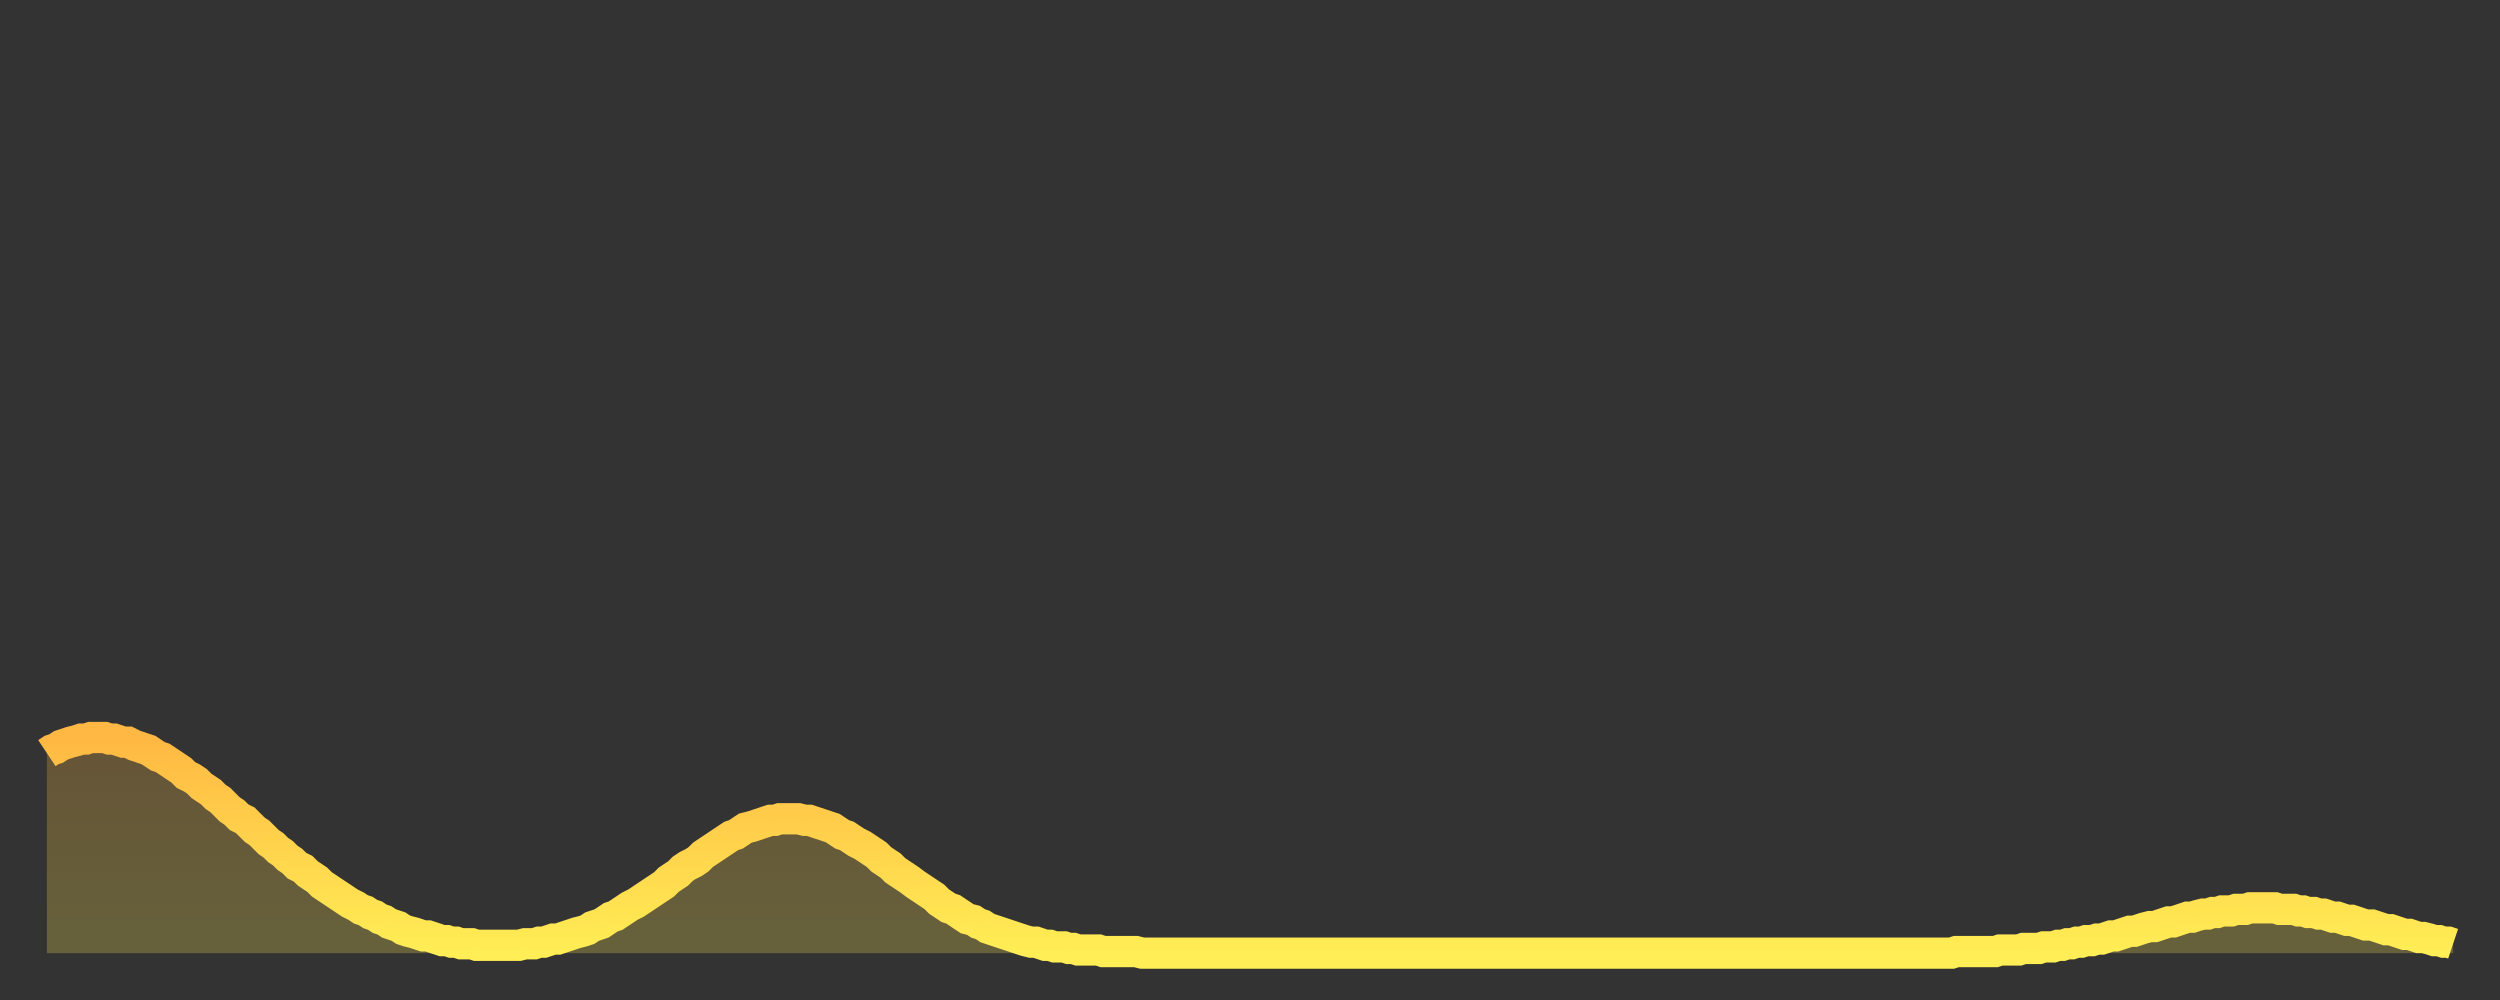
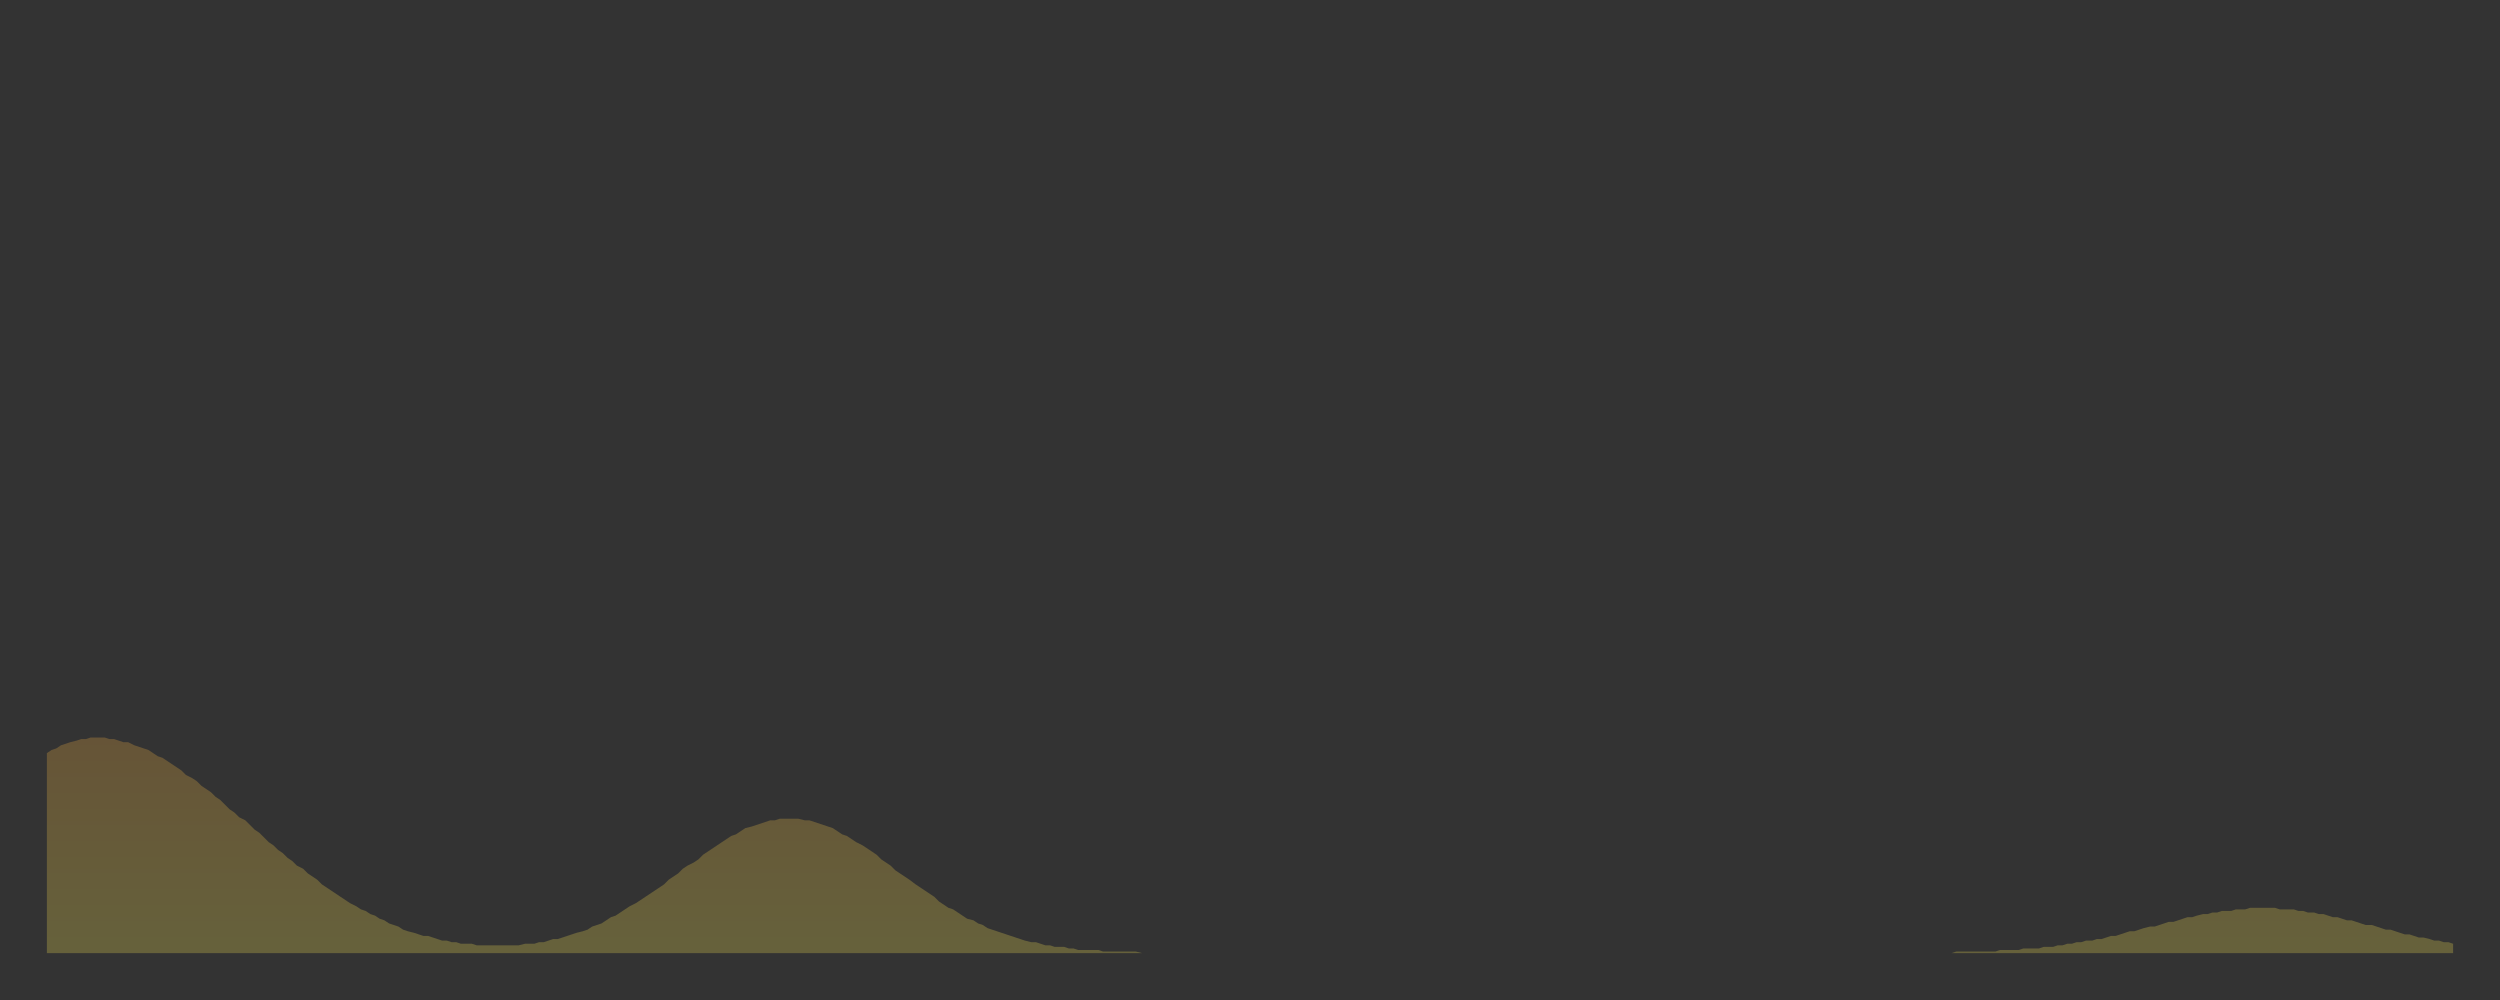
<svg xmlns="http://www.w3.org/2000/svg" baseProfile="full" height="64" version="1.1" width="160">
  <rect width="100%" height="100%" fill="#333333" stroke="none" />
  <defs>
    <linearGradient id="id3824436" x1="0" x2="0" y1="0" y2="1">
      <stop offset="0%" stop-color="#ffb843" />
      <stop offset="50%" stop-color="#ffd34c" />
      <stop offset="100%" stop-color="#ffee55" />
    </linearGradient>
  </defs>
  <g transform="translate(3,3)">
    <g>
-       <path d="M 0.0 45.2 0.3 45.0 0.6 44.9 0.9 44.7 1.2 44.6 1.5 44.5 1.9 44.4 2.2 44.3 2.5 44.3 2.8 44.2 3.1 44.2 3.4 44.2 3.7 44.2 4.0 44.3 4.3 44.3 4.6 44.4 4.9 44.5 5.2 44.5 5.6 44.7 5.9 44.8 6.2 44.9 6.5 45.0 6.8 45.2 7.1 45.4 7.4 45.5 7.7 45.7 8.0 45.9 8.3 46.1 8.6 46.3 8.9 46.6 9.3 46.8 9.6 47.0 9.9 47.3 10.2 47.5 10.5 47.7 10.8 48.0 11.1 48.2 11.4 48.5 11.7 48.8 12.0 49.0 12.3 49.3 12.7 49.5 13.0 49.8 13.3 50.1 13.6 50.3 13.9 50.6 14.2 50.9 14.5 51.1 14.8 51.4 15.1 51.6 15.4 51.9 15.7 52.1 16.0 52.4 16.4 52.6 16.7 52.9 17.0 53.1 17.3 53.3 17.6 53.6 17.9 53.8 18.2 54.0 18.5 54.2 18.8 54.4 19.1 54.6 19.4 54.8 19.8 55.0 20.1 55.2 20.4 55.3 20.7 55.5 21.0 55.6 21.3 55.8 21.6 55.9 21.9 56.1 22.2 56.2 22.5 56.3 22.8 56.5 23.1 56.6 23.5 56.7 23.8 56.8 24.1 56.9 24.4 56.9 24.7 57.0 25.0 57.1 25.3 57.2 25.6 57.2 25.9 57.3 26.2 57.3 26.5 57.4 26.8 57.4 27.2 57.4 27.5 57.5 27.8 57.5 28.1 57.5 28.4 57.5 28.7 57.5 29.0 57.5 29.3 57.5 29.6 57.5 29.9 57.5 30.2 57.5 30.6 57.4 30.9 57.4 31.2 57.4 31.5 57.3 31.8 57.3 32.1 57.2 32.4 57.1 32.7 57.1 33.0 57.0 33.3 56.9 33.6 56.8 33.9 56.7 34.3 56.6 34.6 56.5 34.9 56.3 35.2 56.2 35.5 56.1 35.8 55.9 36.1 55.7 36.4 55.6 36.7 55.4 37.0 55.2 37.3 55.0 37.7 54.8 38.0 54.6 38.3 54.4 38.6 54.2 38.9 54.0 39.2 53.8 39.5 53.6 39.8 53.3 40.1 53.1 40.4 52.9 40.7 52.6 41.0 52.4 41.4 52.2 41.7 52.0 42.0 51.7 42.3 51.5 42.6 51.3 42.9 51.1 43.2 50.9 43.5 50.7 43.8 50.5 44.1 50.4 44.4 50.2 44.7 50.0 45.1 49.9 45.4 49.8 45.7 49.7 46.0 49.6 46.3 49.5 46.6 49.5 46.9 49.4 47.2 49.4 47.5 49.4 47.8 49.4 48.1 49.4 48.5 49.5 48.8 49.5 49.1 49.6 49.4 49.7 49.7 49.8 50.0 49.9 50.3 50.0 50.6 50.2 50.9 50.4 51.2 50.5 51.5 50.7 51.8 50.9 52.2 51.1 52.5 51.3 52.8 51.5 53.1 51.7 53.4 52.0 53.7 52.2 54.0 52.4 54.3 52.7 54.6 52.9 54.9 53.1 55.2 53.3 55.6 53.6 55.9 53.8 56.2 54.0 56.5 54.2 56.8 54.4 57.1 54.7 57.4 54.9 57.7 55.1 58.0 55.2 58.3 55.4 58.6 55.6 58.9 55.8 59.3 55.9 59.6 56.1 59.9 56.2 60.2 56.4 60.5 56.5 60.8 56.6 61.1 56.7 61.4 56.8 61.7 56.9 62.0 57.0 62.3 57.1 62.6 57.2 63.0 57.3 63.3 57.3 63.6 57.4 63.9 57.5 64.2 57.5 64.5 57.6 64.8 57.6 65.1 57.6 65.4 57.7 65.7 57.7 66.0 57.8 66.4 57.8 66.7 57.8 67.0 57.8 67.3 57.8 67.6 57.9 67.9 57.9 68.2 57.9 68.5 57.9 68.8 57.9 69.1 57.9 69.4 57.9 69.7 57.9 70.1 58.0 70.4 58.0 70.7 58.0 71.0 58.0 71.3 58.0 71.6 58.0 71.9 58.0 72.2 58.0 72.5 58.0 72.8 58.0 73.1 58.0 73.5 58.0 73.8 58.0 74.1 58.0 74.4 58.0 74.7 58.0 75.0 58.0 75.3 58.0 75.6 58.0 75.9 58.0 76.2 58.0 76.5 58.0 76.8 58.0 77.2 58.0 77.5 58.0 77.8 58.0 78.1 58.0 78.4 58.0 78.7 58.0 79.0 58.0 79.3 58.0 79.6 58.0 79.9 58.0 80.2 58.0 80.5 58.0 80.9 58.0 81.2 58.0 81.5 58.0 81.8 58.0 82.1 58.0 82.4 58.0 82.7 58.0 83.0 58.0 83.3 58.0 83.6 58.0 83.9 58.0 84.3 58.0 84.6 58.0 84.9 58.0 85.2 58.0 85.5 58.0 85.8 58.0 86.1 58.0 86.4 58.0 86.7 58.0 87.0 58.0 87.3 58.0 87.6 58.0 88.0 58.0 88.3 58.0 88.6 58.0 88.9 58.0 89.2 58.0 89.5 58.0 89.8 58.0 90.1 58.0 90.4 58.0 90.7 58.0 91.0 58.0 91.4 58.0 91.7 58.0 92.0 58.0 92.3 58.0 92.6 58.0 92.9 58.0 93.2 58.0 93.5 58.0 93.8 58.0 94.1 58.0 94.4 58.0 94.7 58.0 95.1 58.0 95.4 58.0 95.7 58.0 96.0 58.0 96.3 58.0 96.6 58.0 96.9 58.0 97.2 58.0 97.5 58.0 97.8 58.0 98.1 58.0 98.4 58.0 98.8 58.0 99.1 58.0 99.4 58.0 99.7 58.0 100.0 58.0 100.3 58.0 100.6 58.0 100.9 58.0 101.2 58.0 101.5 58.0 101.8 58.0 102.2 58.0 102.5 58.0 102.8 58.0 103.1 58.0 103.4 58.0 103.7 58.0 104.0 58.0 104.3 58.0 104.6 58.0 104.9 58.0 105.2 58.0 105.5 58.0 105.9 58.0 106.2 58.0 106.5 58.0 106.8 58.0 107.1 58.0 107.4 58.0 107.7 58.0 108.0 58.0 108.3 58.0 108.6 58.0 108.9 58.0 109.3 58.0 109.6 58.0 109.9 58.0 110.2 58.0 110.5 58.0 110.8 58.0 111.1 58.0 111.4 58.0 111.7 58.0 112.0 58.0 112.3 58.0 112.6 58.0 113.0 58.0 113.3 58.0 113.6 58.0 113.9 58.0 114.2 58.0 114.5 58.0 114.8 58.0 115.1 58.0 115.4 58.0 115.7 58.0 116.0 58.0 116.3 58.0 116.7 58.0 117.0 58.0 117.3 58.0 117.6 58.0 117.9 58.0 118.2 58.0 118.5 58.0 118.8 58.0 119.1 58.0 119.4 58.0 119.7 58.0 120.1 58.0 120.4 58.0 120.7 58.0 121.0 58.0 121.3 58.0 121.6 58.0 121.9 58.0 122.2 57.9 122.5 57.9 122.8 57.9 123.1 57.9 123.4 57.9 123.8 57.9 124.1 57.9 124.4 57.9 124.7 57.9 125.0 57.8 125.3 57.8 125.6 57.8 125.9 57.8 126.2 57.8 126.5 57.7 126.8 57.7 127.2 57.7 127.5 57.7 127.8 57.6 128.1 57.6 128.4 57.6 128.7 57.5 129.0 57.5 129.3 57.4 129.6 57.4 129.9 57.3 130.2 57.3 130.5 57.2 130.9 57.2 131.2 57.1 131.5 57.1 131.8 57.0 132.1 56.9 132.4 56.9 132.7 56.8 133.0 56.7 133.3 56.6 133.6 56.6 133.9 56.5 134.2 56.4 134.6 56.3 134.9 56.3 135.2 56.2 135.5 56.1 135.8 56.0 136.1 56.0 136.4 55.9 136.7 55.8 137.0 55.7 137.3 55.7 137.6 55.6 138.0 55.5 138.3 55.5 138.6 55.4 138.9 55.4 139.2 55.3 139.5 55.3 139.8 55.3 140.1 55.2 140.4 55.2 140.7 55.2 141.0 55.1 141.3 55.1 141.7 55.1 142.0 55.1 142.3 55.1 142.6 55.1 142.9 55.2 143.2 55.2 143.5 55.2 143.8 55.2 144.1 55.3 144.4 55.3 144.7 55.4 145.1 55.4 145.4 55.5 145.7 55.5 146.0 55.6 146.3 55.7 146.6 55.7 146.9 55.8 147.2 55.9 147.5 55.9 147.8 56.0 148.1 56.1 148.4 56.2 148.8 56.2 149.1 56.3 149.4 56.4 149.7 56.5 150.0 56.5 150.3 56.6 150.6 56.7 150.9 56.8 151.2 56.8 151.5 56.9 151.8 57.0 152.1 57.0 152.5 57.1 152.8 57.2 153.1 57.2 153.4 57.3 153.7 57.3 154.0 57.4" fill="none" id="graph-curve" opacity="1" stroke="url(#id3824436)" stroke-width="2" />
      <path d="M 0 58 L 0.0 45.2 0.3 45.0 0.6 44.9 0.9 44.7 1.2 44.6 1.5 44.5 1.9 44.4 2.2 44.3 2.5 44.3 2.8 44.2 3.1 44.2 3.4 44.2 3.7 44.2 4.0 44.3 4.3 44.3 4.6 44.4 4.9 44.5 5.2 44.5 5.6 44.7 5.9 44.8 6.2 44.9 6.5 45.0 6.8 45.2 7.1 45.4 7.4 45.5 7.7 45.7 8.0 45.9 8.3 46.1 8.6 46.3 8.9 46.6 9.3 46.8 9.6 47.0 9.9 47.3 10.2 47.5 10.5 47.7 10.8 48.0 11.1 48.2 11.4 48.5 11.7 48.8 12.0 49.0 12.3 49.3 12.7 49.5 13.0 49.8 13.3 50.1 13.6 50.3 13.9 50.6 14.2 50.9 14.5 51.1 14.8 51.4 15.1 51.6 15.4 51.9 15.7 52.1 16.0 52.4 16.4 52.6 16.7 52.9 17.0 53.1 17.3 53.3 17.6 53.6 17.9 53.8 18.2 54.0 18.5 54.2 18.8 54.4 19.1 54.6 19.4 54.8 19.8 55.0 20.1 55.2 20.4 55.3 20.7 55.5 21.0 55.6 21.3 55.8 21.6 55.9 21.9 56.1 22.2 56.2 22.5 56.3 22.8 56.5 23.1 56.6 23.5 56.7 23.8 56.8 24.1 56.9 24.4 56.9 24.7 57.0 25.0 57.1 25.3 57.2 25.6 57.2 25.9 57.3 26.2 57.3 26.5 57.4 26.8 57.4 27.2 57.4 27.5 57.5 27.8 57.5 28.1 57.5 28.4 57.5 28.7 57.5 29.0 57.5 29.3 57.5 29.6 57.5 29.9 57.5 30.2 57.5 30.6 57.4 30.9 57.4 31.2 57.4 31.5 57.3 31.8 57.3 32.1 57.2 32.4 57.1 32.7 57.1 33.0 57.0 33.3 56.9 33.6 56.8 33.9 56.7 34.3 56.6 34.6 56.5 34.9 56.3 35.2 56.2 35.5 56.1 35.8 55.9 36.1 55.7 36.4 55.6 36.7 55.4 37.0 55.2 37.3 55.0 37.7 54.8 38.0 54.6 38.3 54.4 38.6 54.2 38.9 54.0 39.2 53.8 39.5 53.6 39.8 53.3 40.1 53.1 40.4 52.9 40.7 52.6 41.0 52.4 41.4 52.2 41.7 52.0 42.0 51.7 42.3 51.5 42.6 51.3 42.9 51.1 43.2 50.9 43.5 50.7 43.8 50.5 44.1 50.4 44.4 50.2 44.7 50.0 45.1 49.9 45.4 49.8 45.7 49.7 46.0 49.6 46.3 49.5 46.6 49.5 46.9 49.4 47.2 49.4 47.5 49.4 47.8 49.4 48.1 49.4 48.5 49.5 48.8 49.5 49.1 49.6 49.4 49.7 49.7 49.8 50.0 49.9 50.3 50.0 50.6 50.2 50.9 50.4 51.2 50.5 51.5 50.7 51.8 50.9 52.2 51.1 52.5 51.3 52.8 51.5 53.1 51.7 53.4 52.0 53.7 52.2 54.0 52.4 54.3 52.7 54.6 52.9 54.9 53.1 55.2 53.3 55.6 53.6 55.9 53.8 56.2 54.0 56.5 54.2 56.8 54.4 57.1 54.7 57.4 54.9 57.7 55.1 58.0 55.2 58.3 55.4 58.6 55.6 58.9 55.8 59.3 55.9 59.6 56.1 59.9 56.2 60.2 56.4 60.5 56.5 60.8 56.6 61.1 56.7 61.4 56.8 61.7 56.9 62.0 57.0 62.3 57.1 62.6 57.2 63.0 57.3 63.3 57.3 63.6 57.4 63.9 57.5 64.2 57.5 64.5 57.6 64.8 57.6 65.1 57.6 65.4 57.7 65.7 57.7 66.0 57.8 66.4 57.8 66.7 57.8 67.0 57.8 67.3 57.8 67.6 57.9 67.9 57.9 68.2 57.9 68.5 57.9 68.8 57.9 69.1 57.9 69.4 57.9 69.7 57.9 70.1 58.0 70.4 58.0 70.7 58.0 71.0 58.0 71.3 58.0 71.6 58.0 71.9 58.0 72.2 58.0 72.5 58.0 72.8 58.0 73.1 58.0 73.5 58.0 73.8 58.0 74.1 58.0 74.4 58.0 74.7 58.0 75.0 58.0 75.3 58.0 75.6 58.0 75.9 58.0 76.2 58.0 76.5 58.0 76.8 58.0 77.2 58.0 77.5 58.0 77.8 58.0 78.1 58.0 78.4 58.0 78.7 58.0 79.0 58.0 79.3 58.0 79.6 58.0 79.9 58.0 80.2 58.0 80.5 58.0 80.9 58.0 81.2 58.0 81.5 58.0 81.8 58.0 82.1 58.0 82.4 58.0 82.7 58.0 83.0 58.0 83.3 58.0 83.6 58.0 83.9 58.0 84.3 58.0 84.6 58.0 84.9 58.0 85.2 58.0 85.5 58.0 85.8 58.0 86.1 58.0 86.4 58.0 86.7 58.0 87.0 58.0 87.3 58.0 87.6 58.0 88.0 58.0 88.3 58.0 88.6 58.0 88.9 58.0 89.2 58.0 89.5 58.0 89.8 58.0 90.1 58.0 90.4 58.0 90.7 58.0 91.0 58.0 91.4 58.0 91.7 58.0 92.0 58.0 92.3 58.0 92.6 58.0 92.9 58.0 93.2 58.0 93.5 58.0 93.8 58.0 94.1 58.0 94.4 58.0 94.7 58.0 95.1 58.0 95.4 58.0 95.7 58.0 96.0 58.0 96.3 58.0 96.6 58.0 96.9 58.0 97.2 58.0 97.5 58.0 97.8 58.0 98.1 58.0 98.4 58.0 98.8 58.0 99.1 58.0 99.4 58.0 99.7 58.0 100.0 58.0 100.3 58.0 100.6 58.0 100.9 58.0 101.2 58.0 101.5 58.0 101.8 58.0 102.2 58.0 102.5 58.0 102.8 58.0 103.1 58.0 103.4 58.0 103.7 58.0 104.0 58.0 104.3 58.0 104.6 58.0 104.9 58.0 105.2 58.0 105.5 58.0 105.9 58.0 106.2 58.0 106.5 58.0 106.8 58.0 107.1 58.0 107.4 58.0 107.7 58.0 108.0 58.0 108.3 58.0 108.6 58.0 108.9 58.0 109.3 58.0 109.6 58.0 109.9 58.0 110.2 58.0 110.5 58.0 110.8 58.0 111.1 58.0 111.4 58.0 111.7 58.0 112.0 58.0 112.3 58.0 112.6 58.0 113.0 58.0 113.3 58.0 113.6 58.0 113.9 58.0 114.2 58.0 114.5 58.0 114.8 58.0 115.1 58.0 115.4 58.0 115.7 58.0 116.0 58.0 116.3 58.0 116.7 58.0 117.0 58.0 117.3 58.0 117.6 58.0 117.9 58.0 118.2 58.0 118.5 58.0 118.8 58.0 119.1 58.0 119.4 58.0 119.7 58.0 120.1 58.0 120.4 58.0 120.7 58.0 121.0 58.0 121.3 58.0 121.6 58.0 121.9 58.0 122.2 57.9 122.5 57.9 122.8 57.9 123.1 57.9 123.4 57.9 123.8 57.9 124.1 57.9 124.4 57.9 124.7 57.9 125.0 57.8 125.3 57.8 125.6 57.8 125.9 57.8 126.2 57.8 126.5 57.7 126.8 57.7 127.2 57.7 127.5 57.7 127.8 57.6 128.1 57.6 128.4 57.6 128.7 57.5 129.0 57.5 129.3 57.4 129.6 57.4 129.9 57.3 130.2 57.3 130.5 57.2 130.9 57.2 131.2 57.1 131.5 57.1 131.8 57.0 132.1 56.9 132.4 56.9 132.7 56.8 133.0 56.7 133.3 56.6 133.6 56.6 133.9 56.5 134.2 56.4 134.6 56.3 134.9 56.3 135.2 56.2 135.5 56.1 135.8 56.0 136.1 56.0 136.4 55.9 136.7 55.8 137.0 55.7 137.3 55.7 137.6 55.6 138.0 55.5 138.3 55.5 138.6 55.4 138.9 55.4 139.2 55.3 139.5 55.3 139.8 55.3 140.1 55.2 140.4 55.2 140.7 55.2 141.0 55.1 141.3 55.1 141.7 55.1 142.0 55.1 142.3 55.1 142.6 55.1 142.9 55.2 143.2 55.2 143.5 55.2 143.8 55.2 144.1 55.3 144.4 55.3 144.7 55.4 145.1 55.4 145.4 55.5 145.7 55.5 146.0 55.6 146.3 55.7 146.6 55.7 146.9 55.8 147.2 55.9 147.5 55.9 147.8 56.0 148.1 56.1 148.4 56.2 148.8 56.2 149.1 56.3 149.4 56.4 149.7 56.5 150.0 56.5 150.3 56.6 150.6 56.7 150.9 56.8 151.2 56.8 151.5 56.9 151.8 57.0 152.1 57.0 152.5 57.1 152.8 57.2 153.1 57.2 153.4 57.3 153.7 57.3 154.0 57.4 154 58" fill="url(#id3824436)" fill-opacity=".25" id="graph-shadow" />
    </g>
  </g>
</svg>